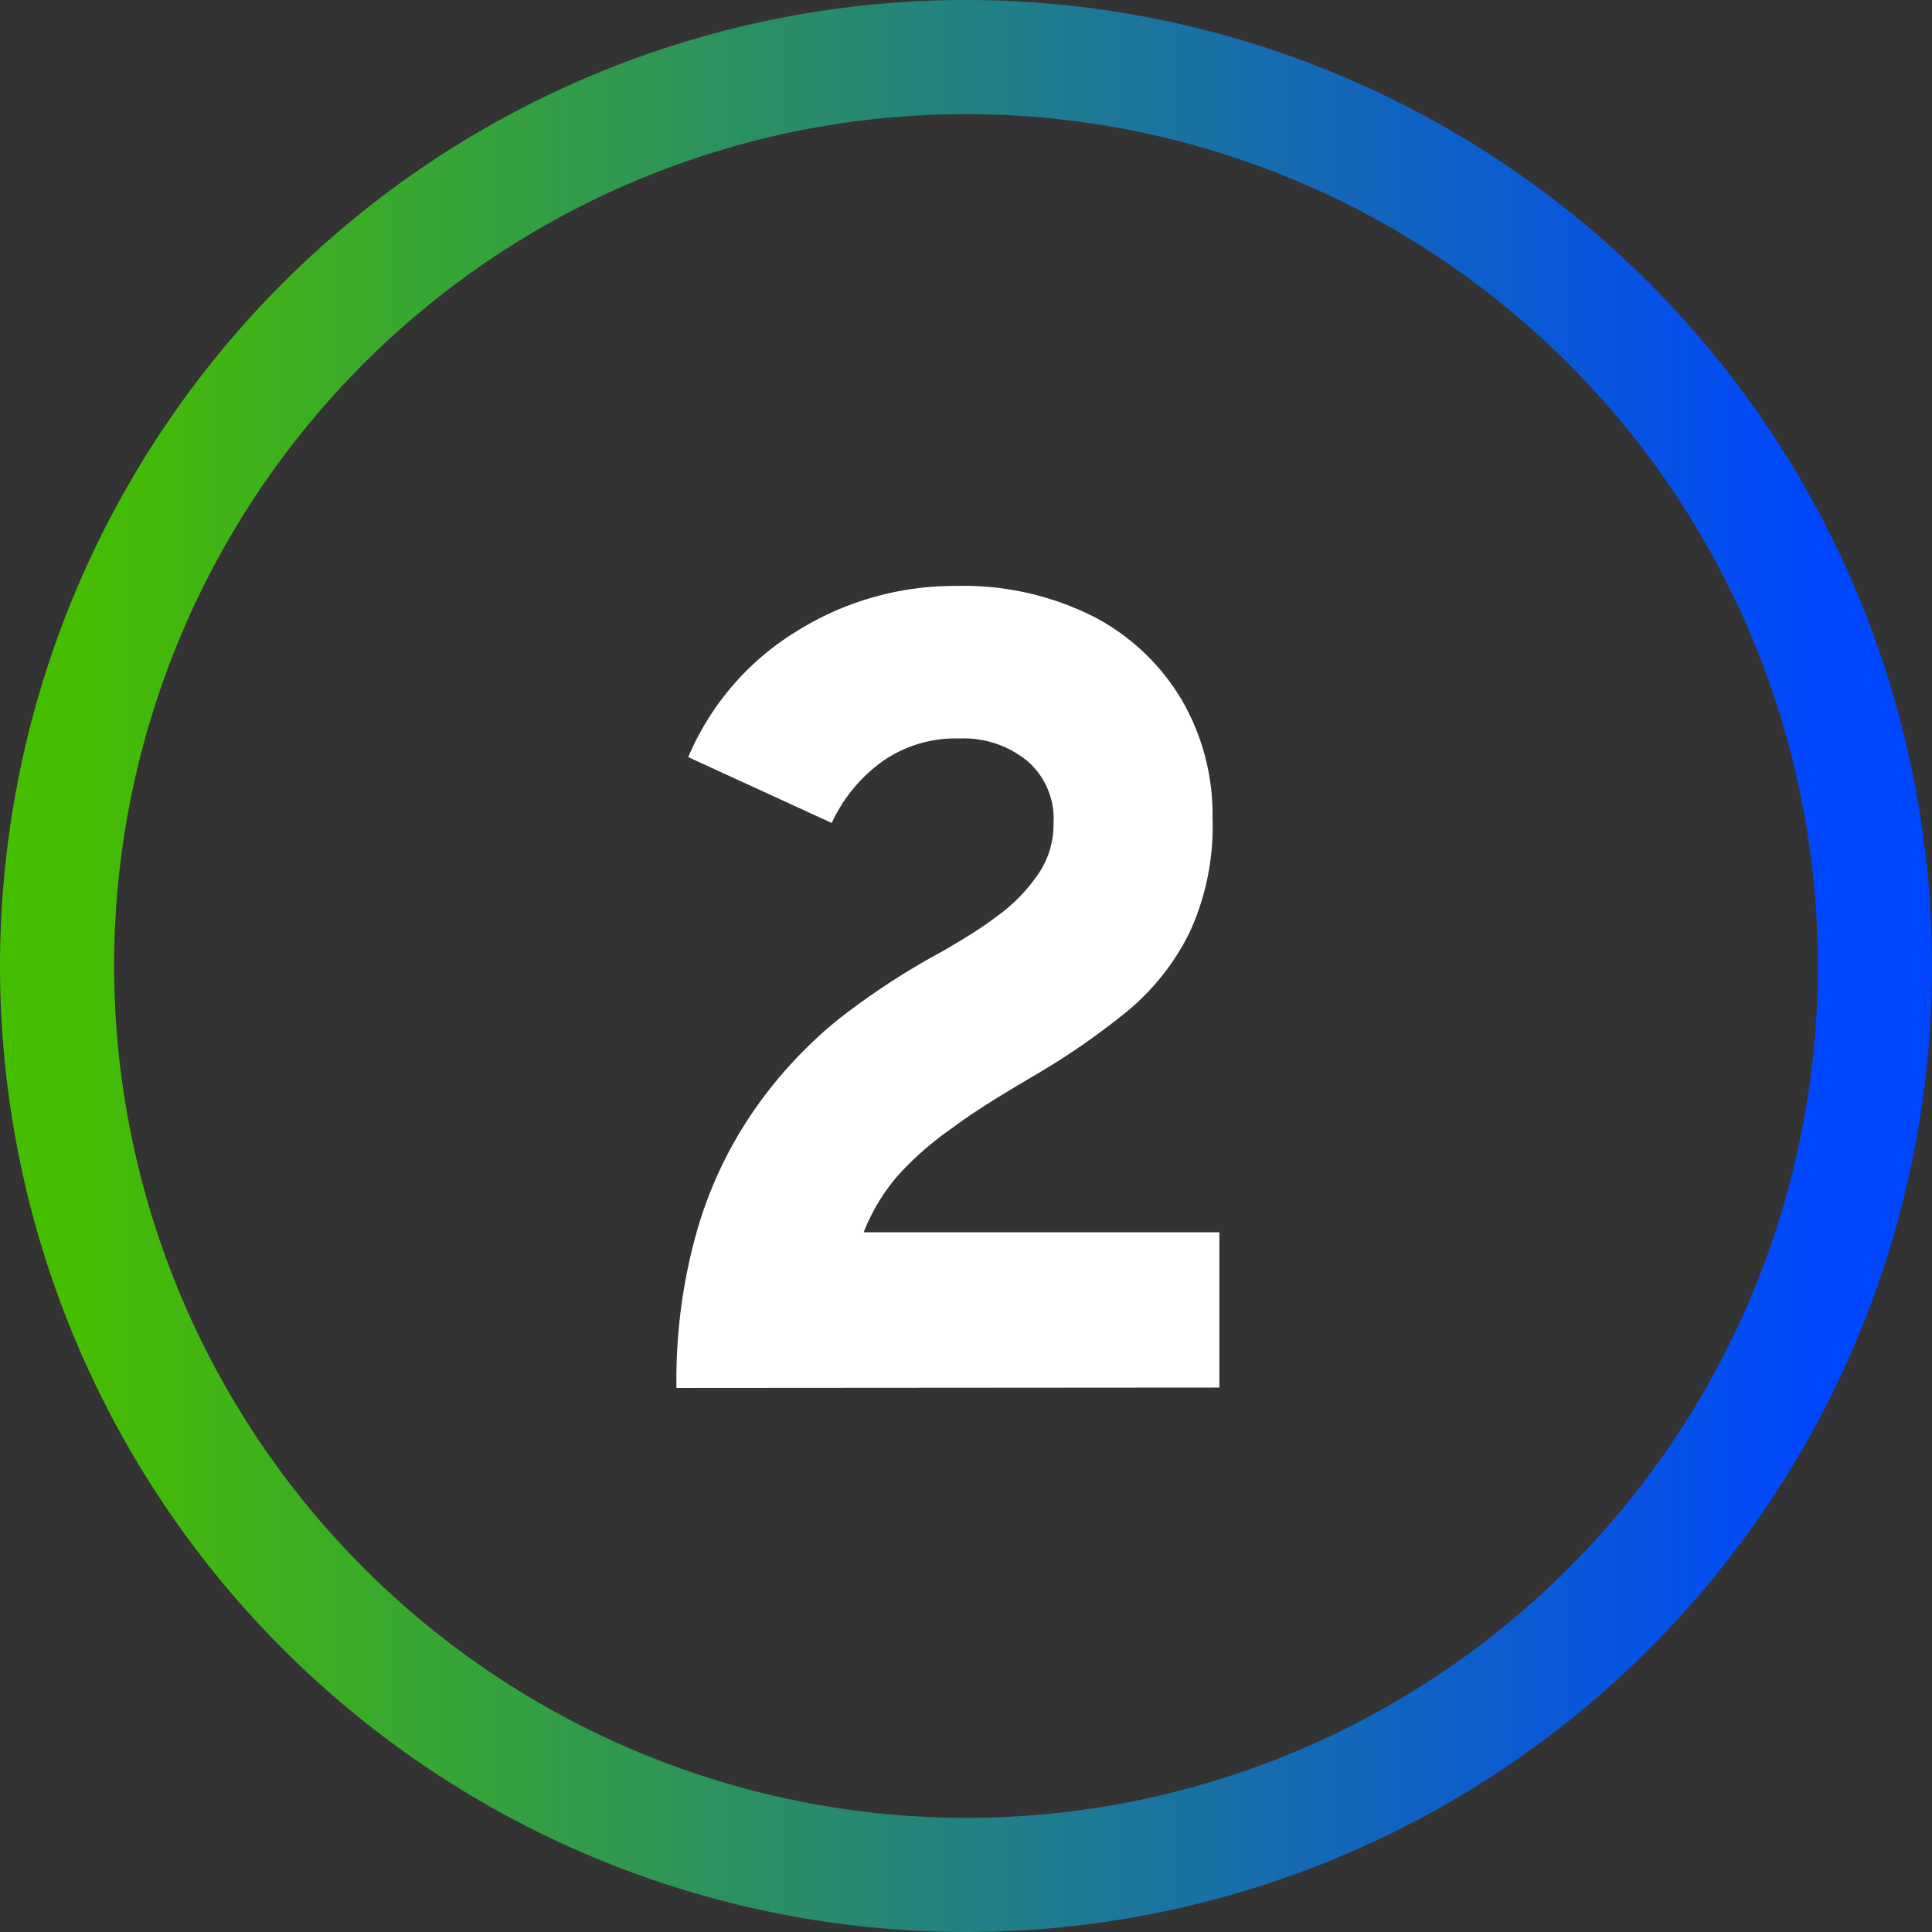
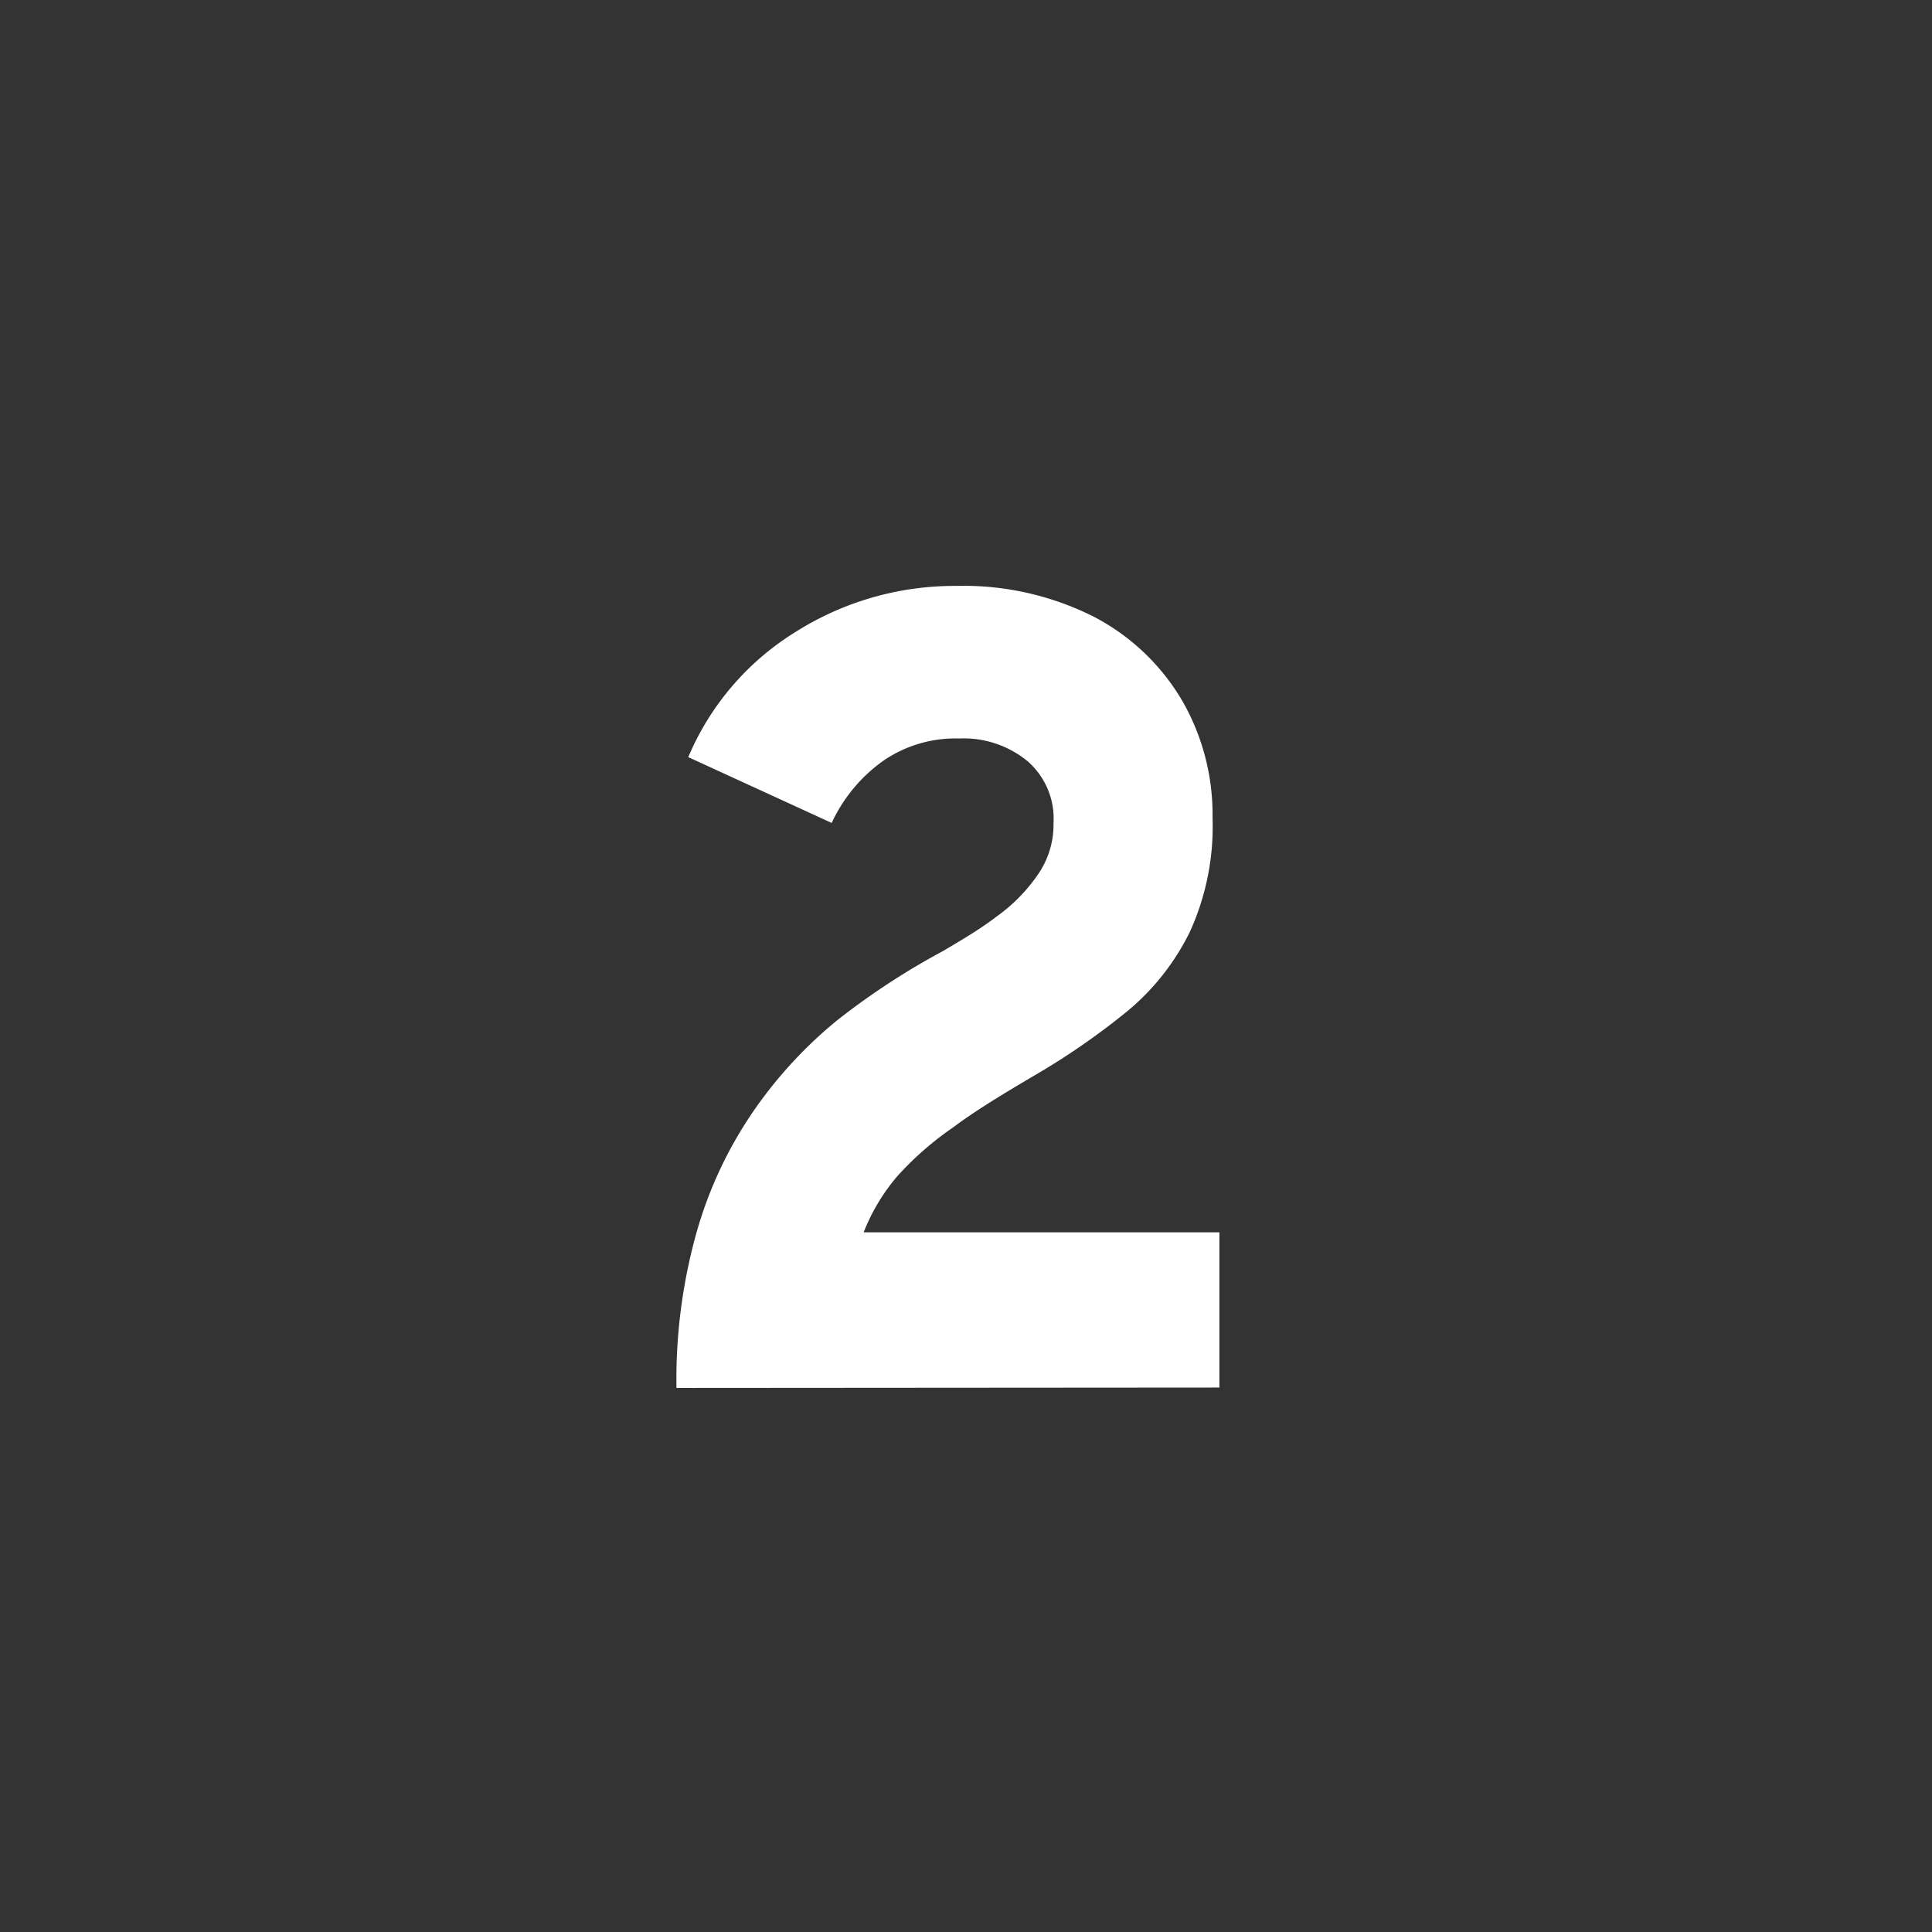
<svg xmlns="http://www.w3.org/2000/svg" viewBox="0 0 50.78 50.78">
  <rect x="0" y="0" width="50.78" height="50.78" fill="#333333" stroke="none" />
  <defs>
    <style>.cls-1{fill:#fff;}.cls-2{fill:url(#linear-gradient);}</style>
    <linearGradient id="linear-gradient" x1="-255.47" y1="4719.49" x2="-254.47" y2="4719.49" gradientTransform="matrix(45.98, 0, 0, -45.98, 11748.49, 217018.49)" gradientUnits="userSpaceOnUse">
      <stop offset="0" stop-color="#46be00" />
      <stop offset="1" stop-color="#0046ff" />
    </linearGradient>
  </defs>
  <title>Asset 3</title>
  <g id="Layer_2" data-name="Layer 2">
    <g id="Layer_1-2" data-name="Layer 1">
      <path class="cls-1" d="M17.78,36.48a14.31,14.31,0,0,1,.54-4.13,10.84,10.84,0,0,1,1.48-3.14A11.53,11.53,0,0,1,22,26.82,19.1,19.1,0,0,1,24.78,25c.49-.29,1-.59,1.4-.9A4.44,4.44,0,0,0,27.27,23a2.29,2.29,0,0,0,.42-1.36A2,2,0,0,0,27,20a2.65,2.65,0,0,0-1.79-.59,3.35,3.35,0,0,0-2,.59,4.13,4.13,0,0,0-1.35,1.63l-3.77-1.73a7.12,7.12,0,0,1,2.82-3.29,7.82,7.82,0,0,1,4.22-1.21,7.61,7.61,0,0,1,3.64.82,5.8,5.8,0,0,1,2.31,2.21,6,6,0,0,1,.79,3.07,6.66,6.66,0,0,1-.6,3,6.32,6.32,0,0,1-1.63,2.07,19,19,0,0,1-2.32,1.62c-.92.54-1.68,1-2.28,1.45a8.28,8.28,0,0,0-1.46,1.28,5.18,5.18,0,0,0-.88,1.47h9.35v4.08Z" />
-       <path class="cls-2" d="M25.39,49.28v-1.5A22.39,22.39,0,1,0,3,25.39,22.41,22.41,0,0,0,25.39,47.78v3A25.39,25.39,0,1,1,50.78,25.39,25.39,25.39,0,0,1,25.39,50.78Z" />
    </g>
  </g>
</svg>